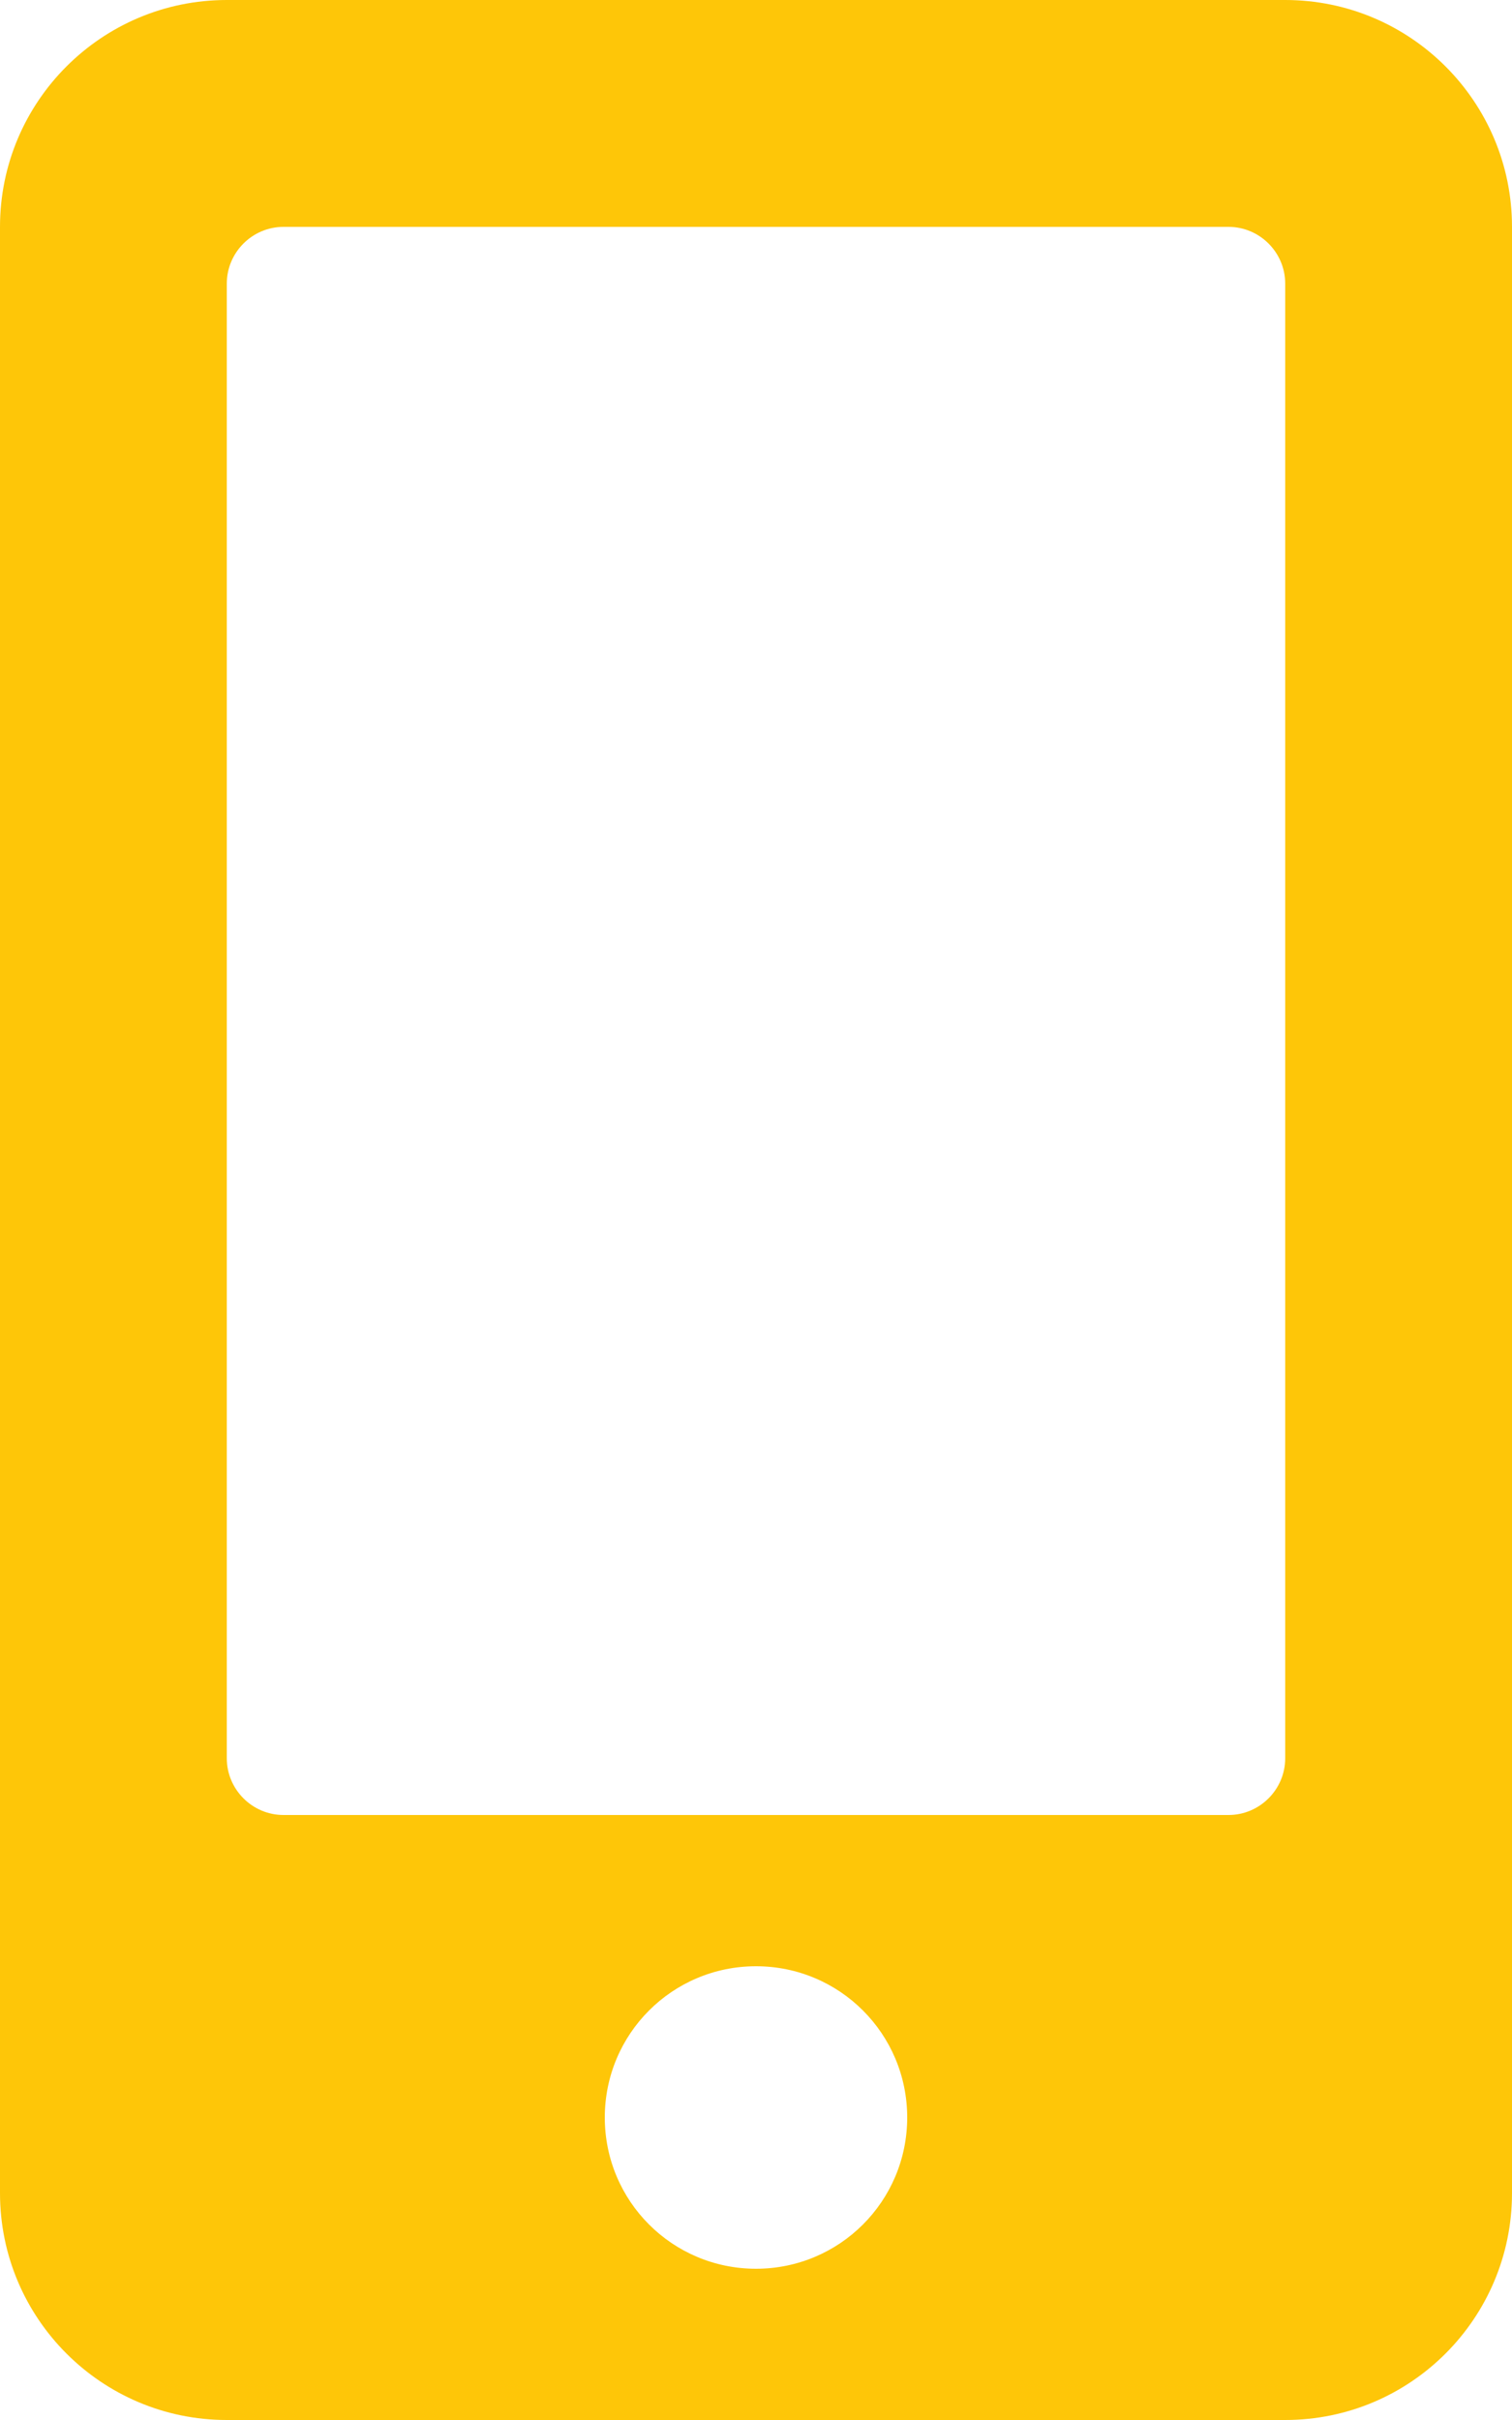
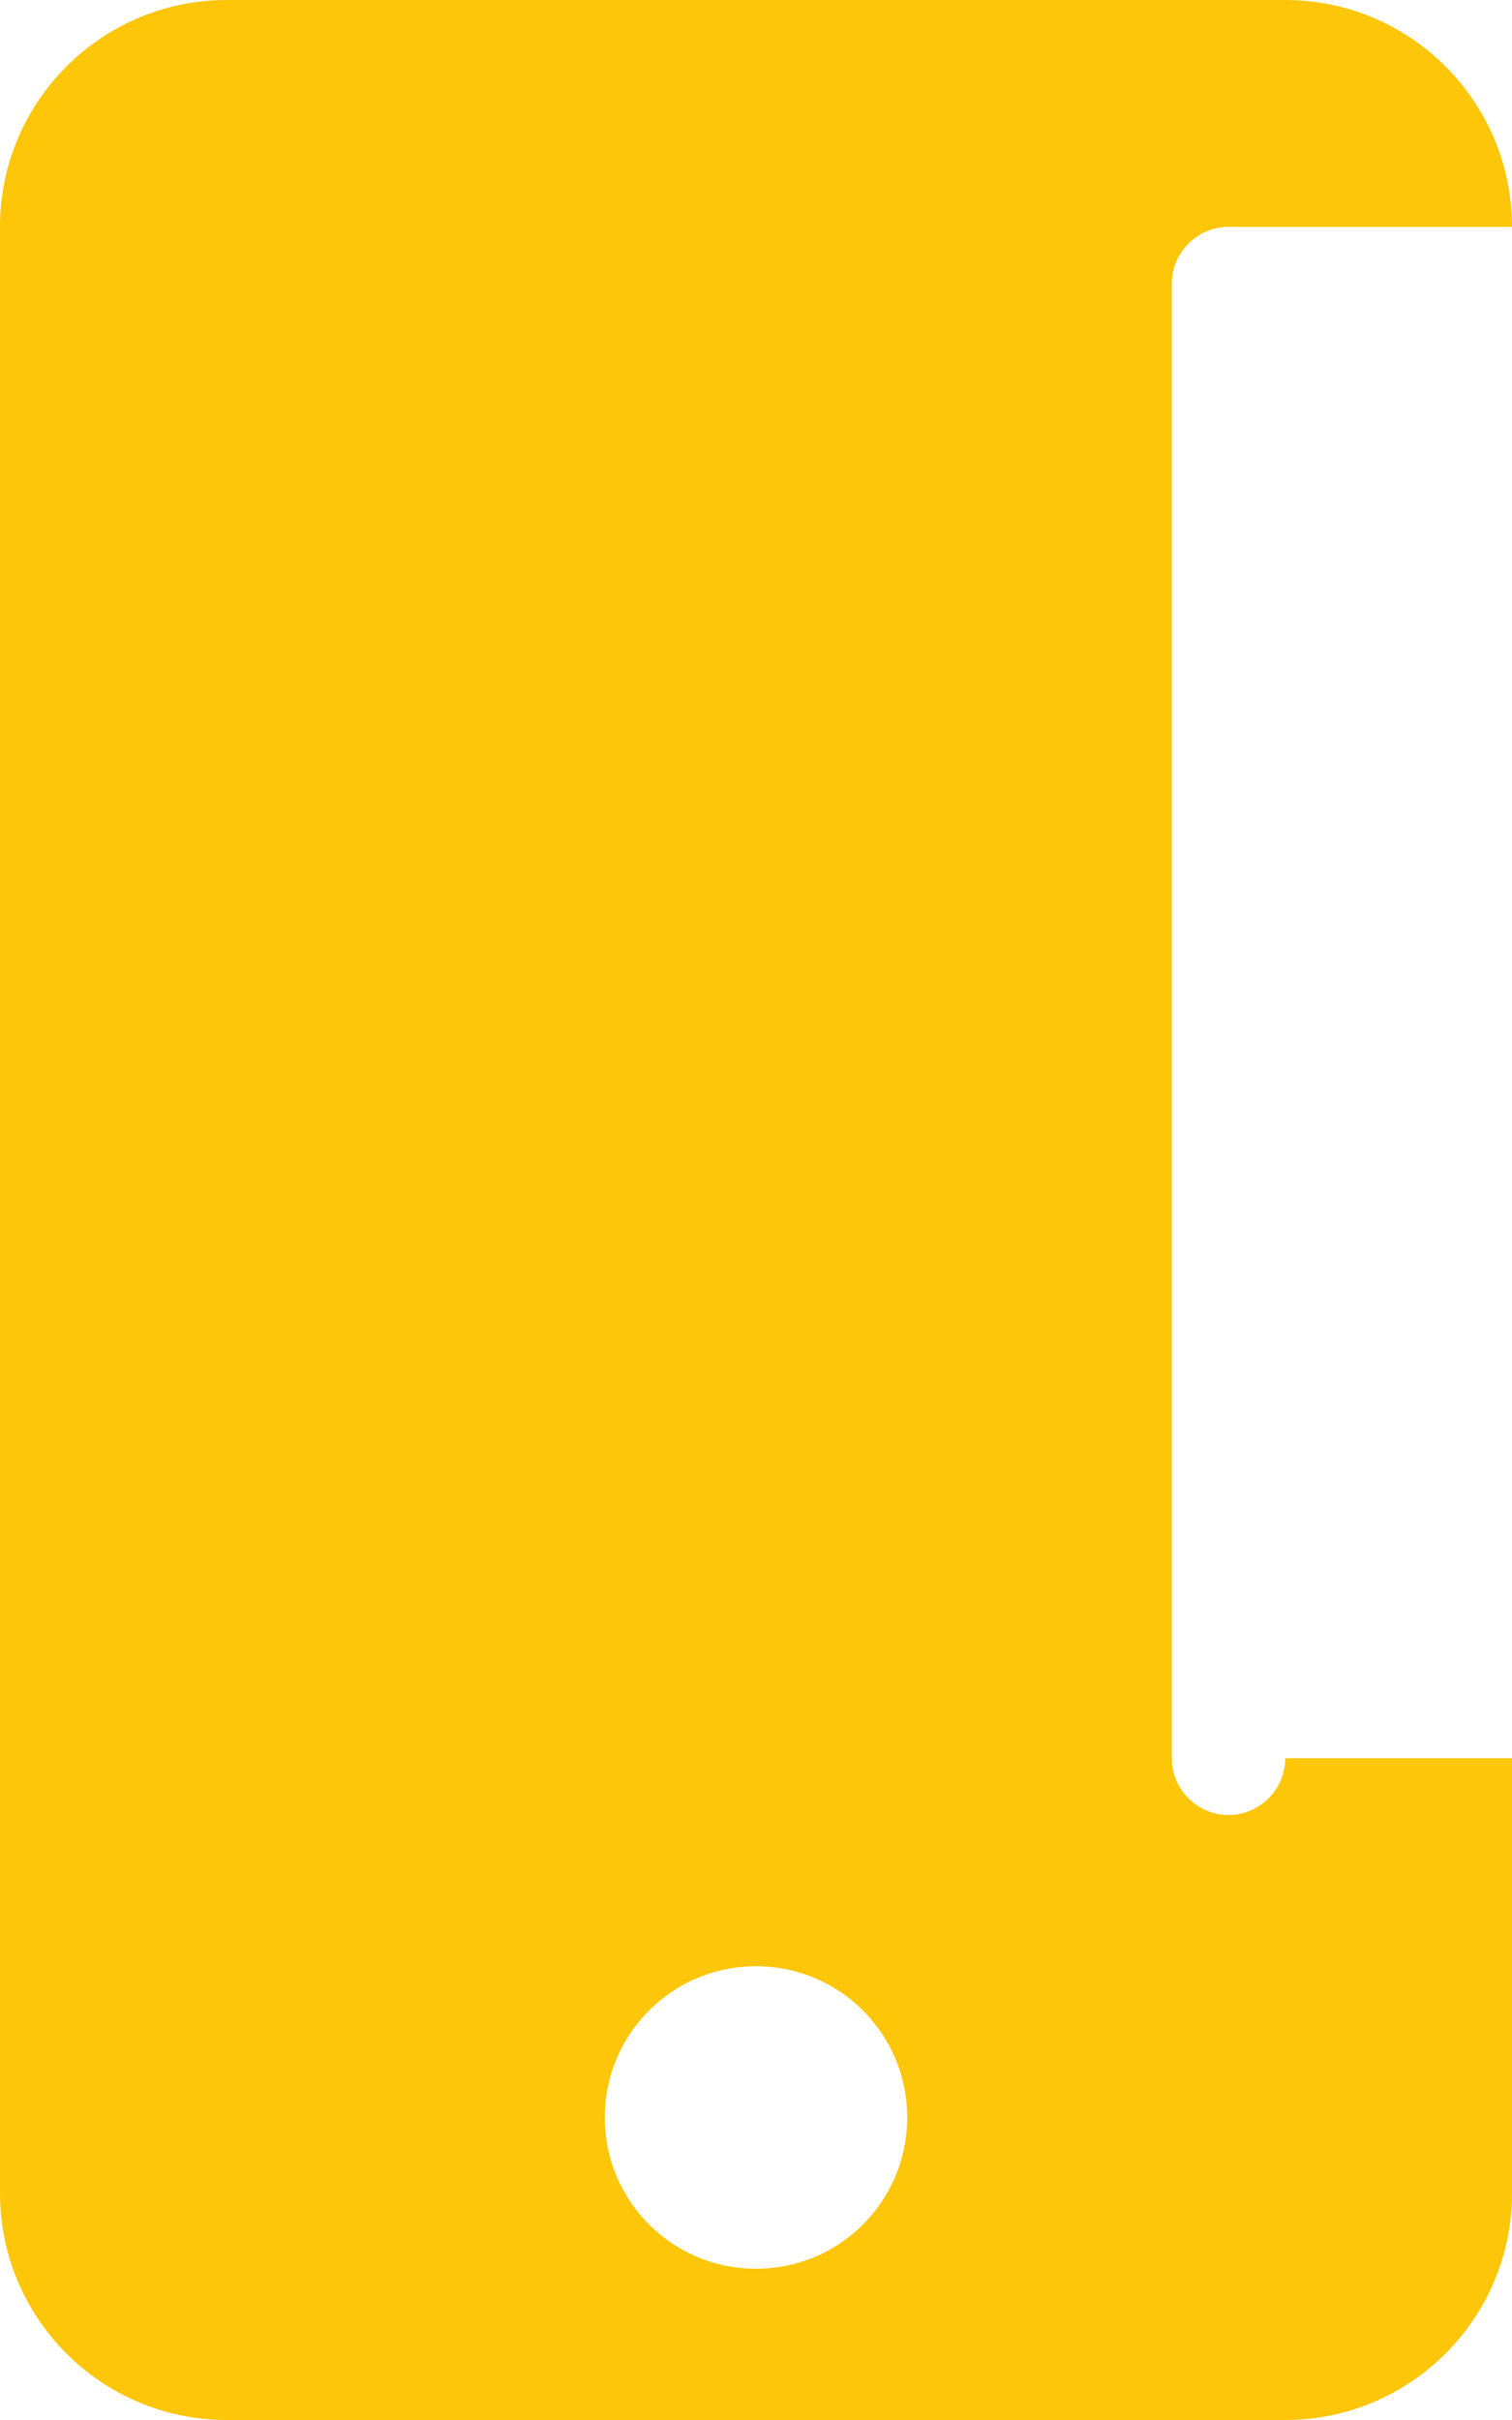
<svg xmlns="http://www.w3.org/2000/svg" id="Layer_1" x="0px" y="0px" viewBox="0 0 320 512" style="enable-background:new 0 0 320 512;" xml:space="preserve">
  <style type="text/css"> .st0{fill:#FEC608;} </style>
-   <path class="st0" d="M272,0H48C21.5,0,0,21.5,0,48v416c0,26.5,21.5,48,48,48h224c26.5,0,48-21.5,48-48V48C320,21.5,298.5,0,272,0z M160,480c-17.7,0-32-14.3-32-32s14.3-32,32-32s32,14.3,32,32S177.7,480,160,480z M272,372c0,6.6-5.4,12-12,12H60 c-6.6,0-12-5.4-12-12V60c0-6.6,5.4-12,12-12h200c6.6,0,12,5.4,12,12V372z" />
+   <path class="st0" d="M272,0H48C21.5,0,0,21.5,0,48v416c0,26.5,21.5,48,48,48h224c26.5,0,48-21.5,48-48V48C320,21.5,298.5,0,272,0z M160,480c-17.7,0-32-14.3-32-32s14.3-32,32-32s32,14.3,32,32S177.7,480,160,480z M272,372c0,6.6-5.4,12-12,12c-6.6,0-12-5.4-12-12V60c0-6.6,5.4-12,12-12h200c6.6,0,12,5.4,12,12V372z" />
</svg>